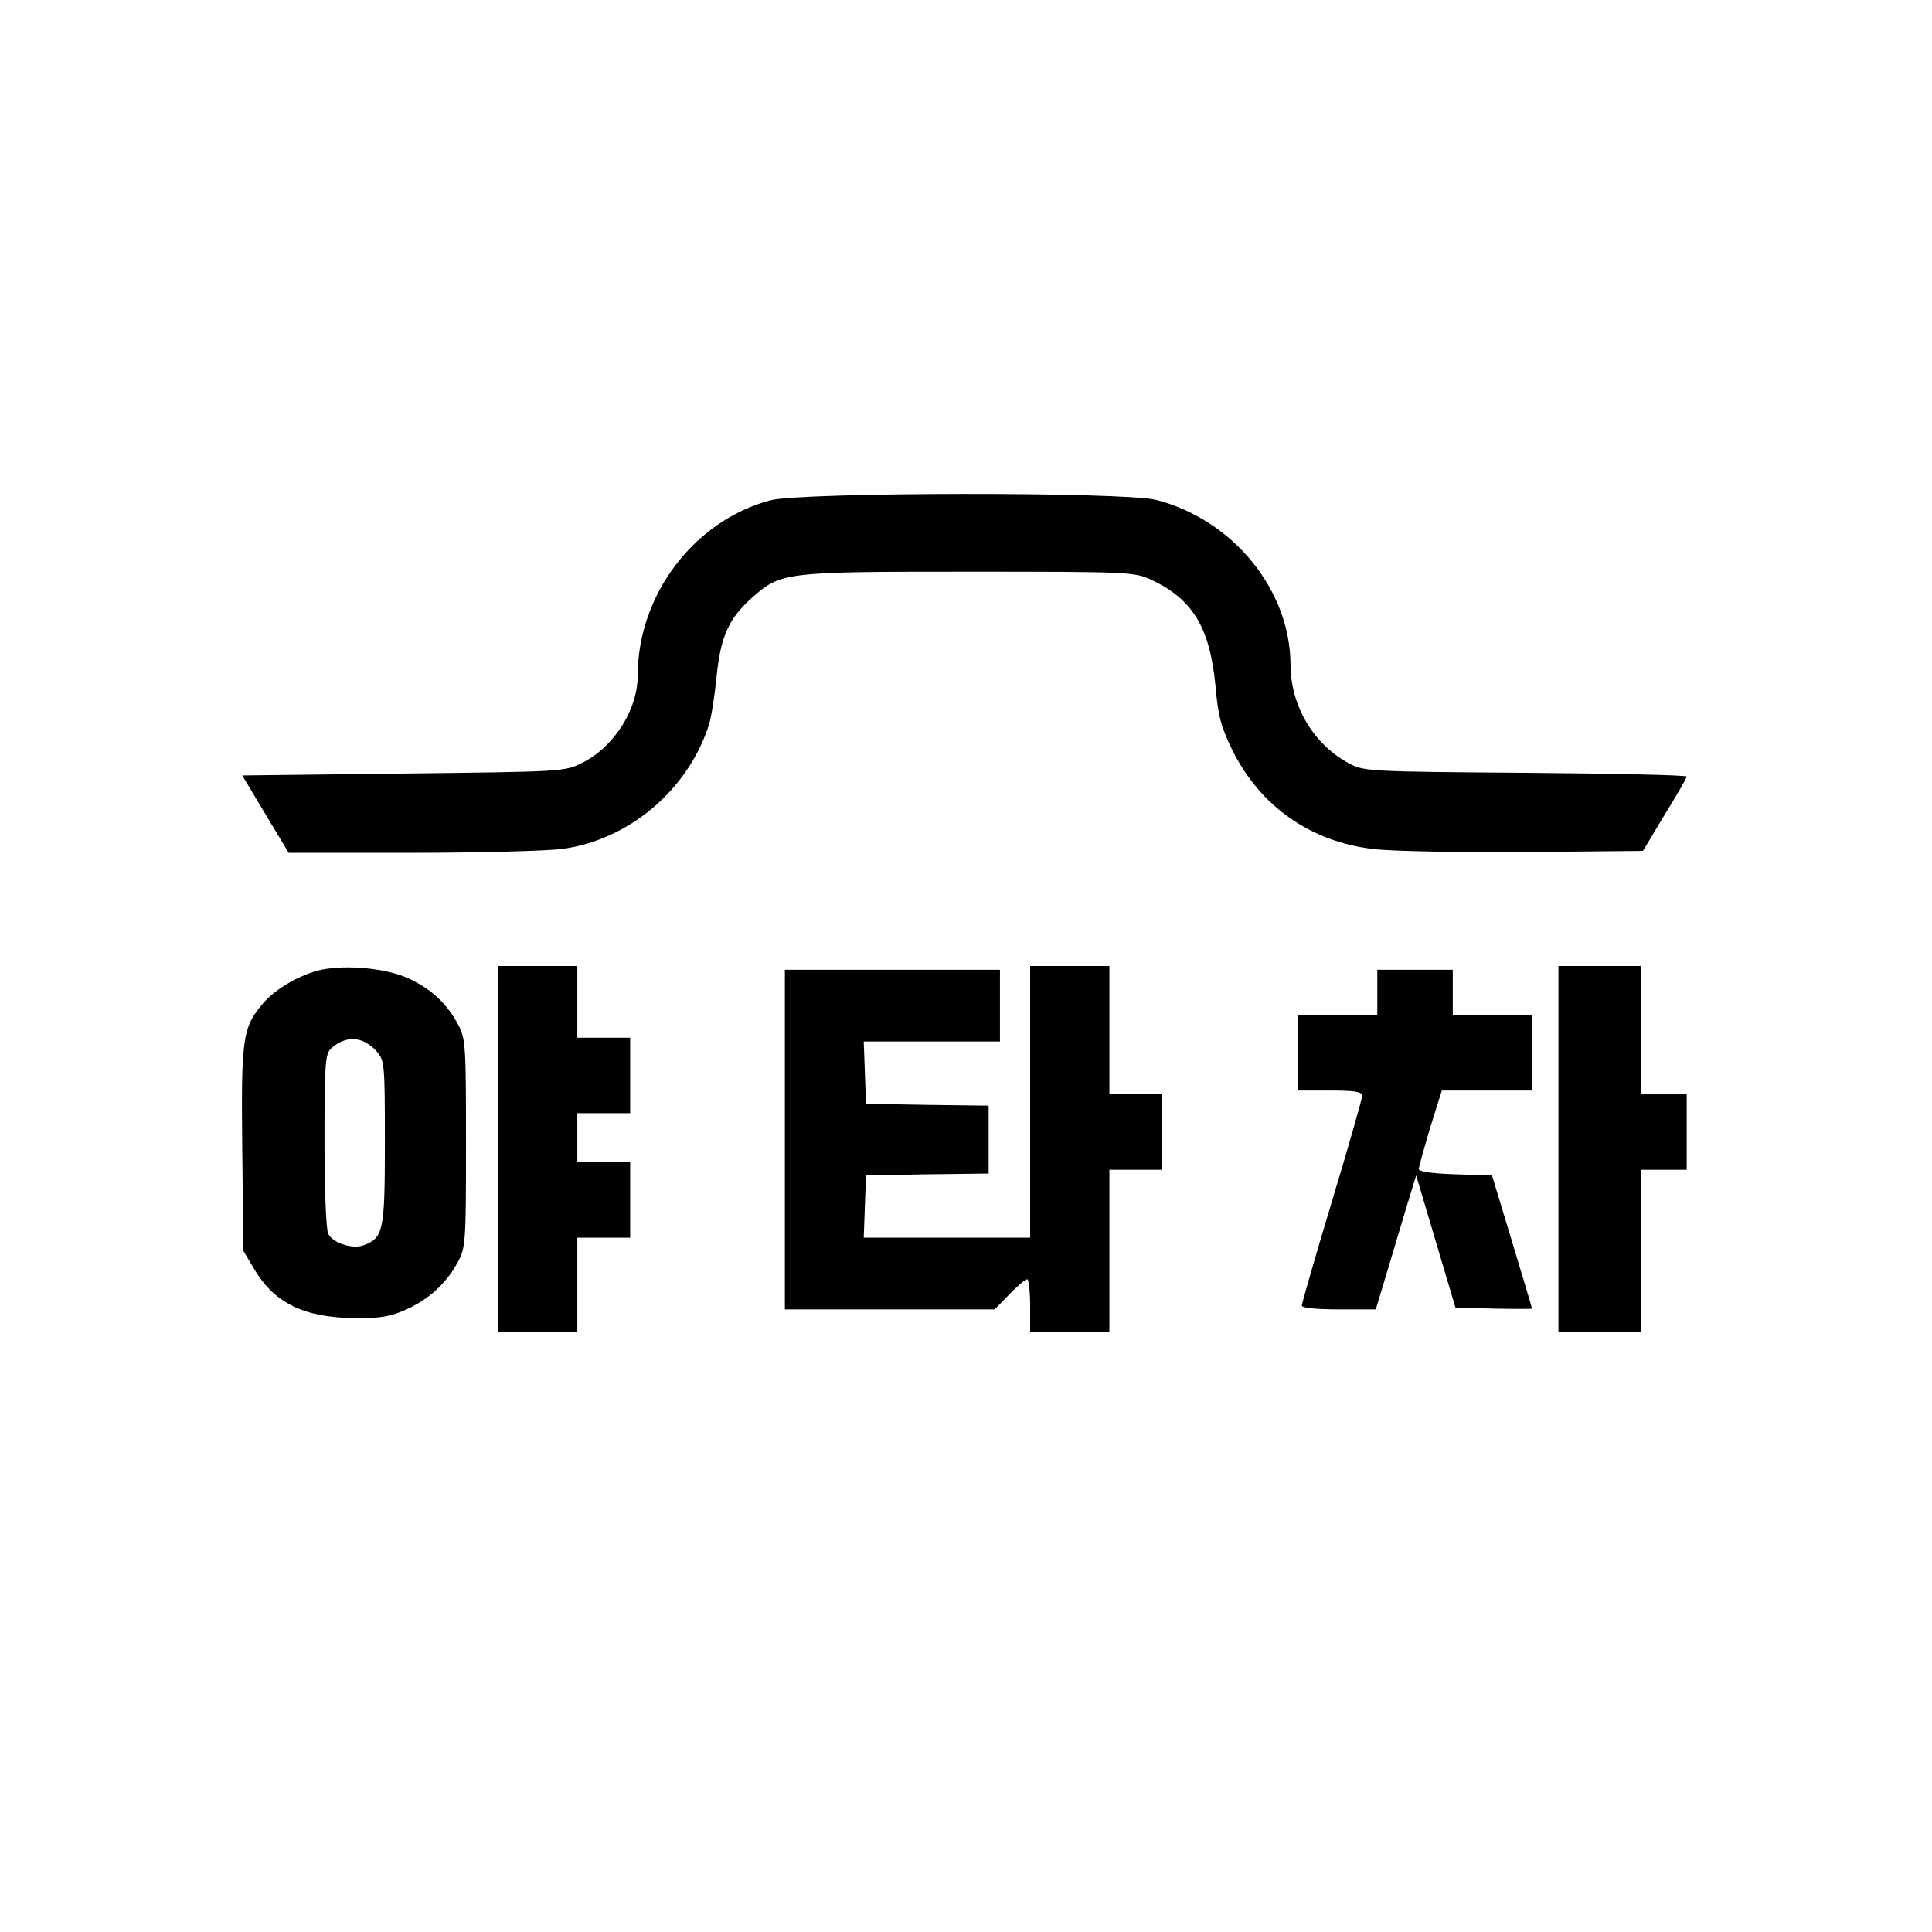
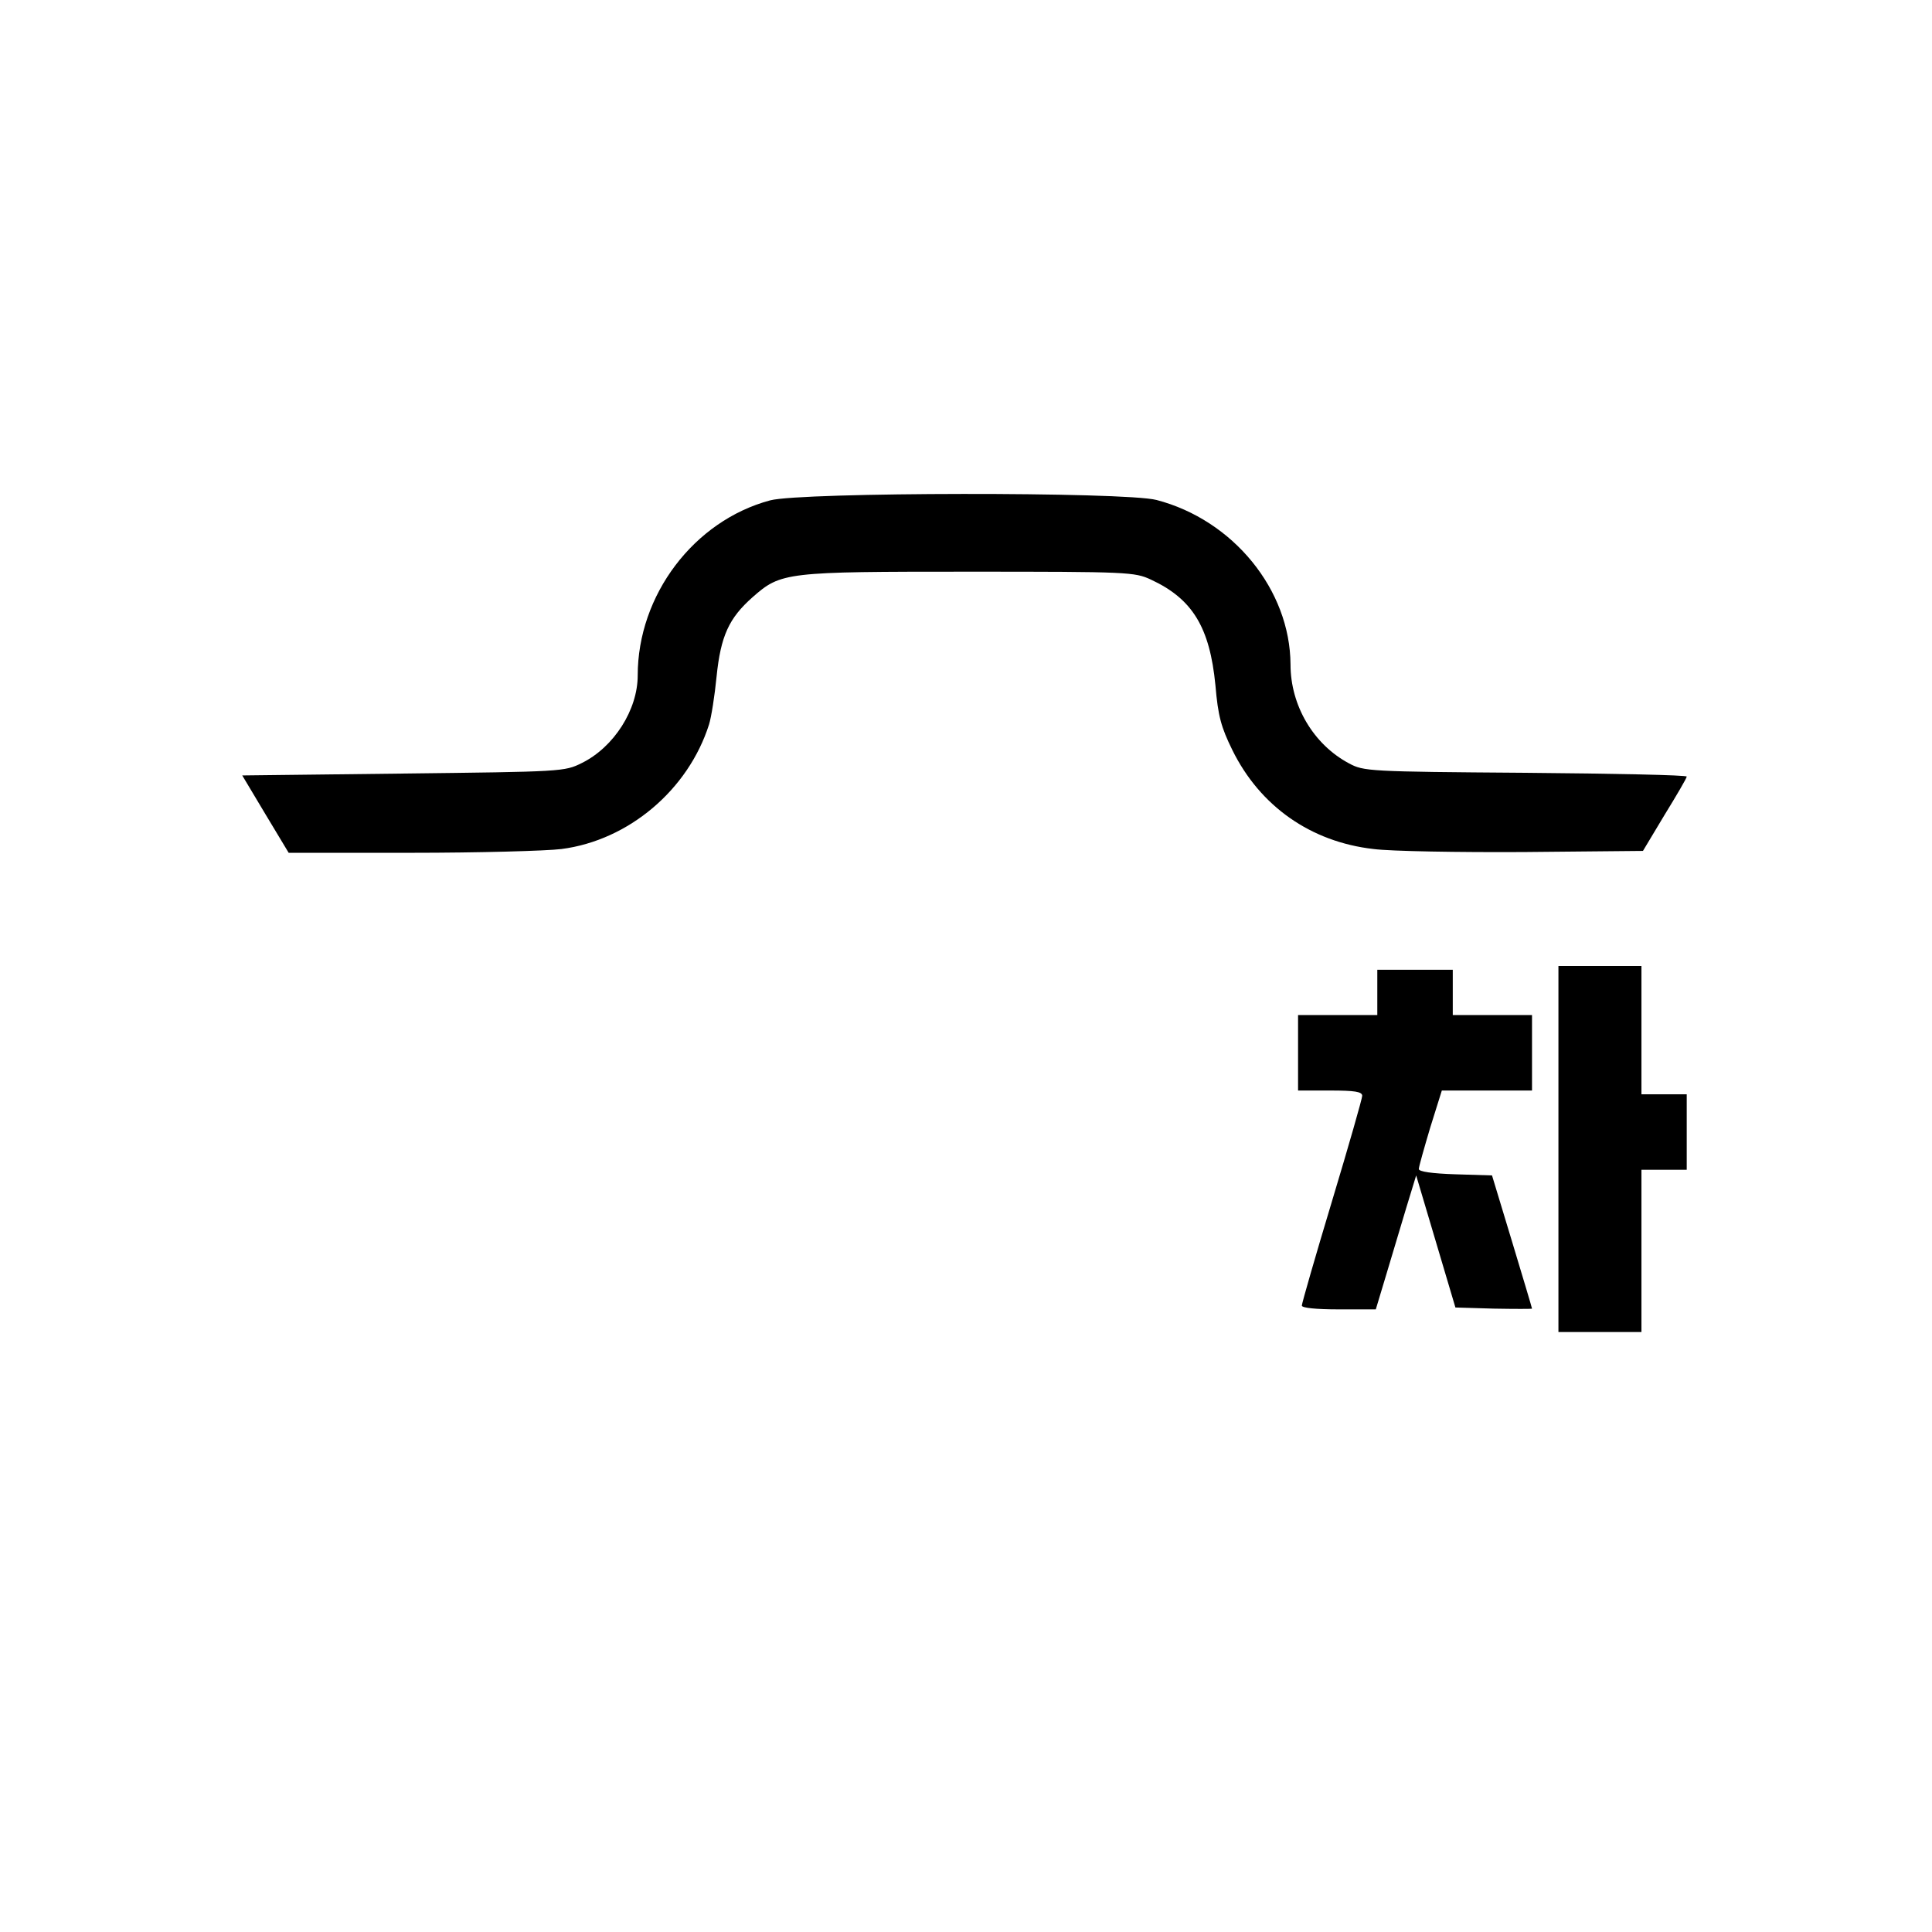
<svg xmlns="http://www.w3.org/2000/svg" version="1.0" width="512pt" height="512pt" viewBox="0 0 512 512" preserveAspectRatio="xMidYMid meet">
  <g transform="translate(0,512) scale(0.1,-0.1)" fill="#000000" stroke="none">
    <path d="M2041 3794 c-202 -54 -351 -251 -351 -464 0 -91 -63 -190 -148 -232 -46 -23 -52 -23 -474 -28 l-426 -5 61 -102 62 -103 325 0 c179 0 358 5 398 10 178 23 336 157 391 330 6 19 15 76 20 127 11 108 33 155 95 210 76 67 87 68 576 68 420 0 437 -1 480 -21 110 -51 156 -126 171 -280 7 -82 15 -111 45 -172 73 -148 207 -243 374 -262 47 -6 226 -9 399 -8 l315 3 57 95 c32 52 59 98 59 102 0 4 -192 8 -427 10 -417 3 -429 4 -468 25 -94 50 -155 153 -155 262 -1 198 -152 383 -355 436 -84 22 -942 21 -1024 -1z" />
-     <path d="M851 2550 c-54 -12 -121 -50 -154 -89 -55 -65 -58 -93 -55 -387 l3 -269 28 -47 c53 -91 133 -130 267 -131 67 -1 95 4 135 22 60 26 109 71 138 126 21 38 22 52 22 315 0 262 -1 277 -21 315 -31 57 -71 94 -131 122 -59 27 -162 37 -232 23z m147 -216 c21 -24 22 -31 22 -242 0 -235 -4 -252 -56 -272 -29 -11 -81 5 -94 30 -6 11 -10 117 -10 248 0 206 2 230 18 244 39 35 84 32 120 -8z" />
-     <path d="M1320 2075 l0 -485 105 0 105 0 0 125 0 125 70 0 70 0 0 100 0 100 -70 0 -70 0 0 65 0 65 70 0 70 0 0 100 0 100 -70 0 -70 0 0 95 0 95 -105 0 -105 0 0 -485z" />
-     <path d="M2730 2200 l0 -360 -220 0 -221 0 3 83 3 82 163 3 162 2 0 90 0 90 -162 2 -163 3 -3 83 -3 82 181 0 180 0 0 95 0 95 -285 0 -285 0 0 -450 0 -450 278 0 278 0 39 40 c21 22 43 40 47 40 4 0 8 -31 8 -70 l0 -70 105 0 105 0 0 215 0 215 70 0 70 0 0 100 0 100 -70 0 -70 0 0 170 0 170 -105 0 -105 0 0 -360z" />
-     <path d="M4130 2075 l0 -485 110 0 110 0 0 215 0 215 60 0 60 0 0 100 0 100 -60 0 -60 0 0 170 0 170 -110 0 -110 0 0 -485z" />
+     <path d="M4130 2075 l0 -485 110 0 110 0 0 215 0 215 60 0 60 0 0 100 0 100 -60 0 -60 0 0 170 0 170 -110 0 -110 0 0 -485" />
    <path d="M3650 2490 l0 -60 -105 0 -105 0 0 -100 0 -100 85 0 c65 0 85 -3 85 -14 0 -7 -36 -133 -80 -279 -44 -146 -80 -271 -80 -277 0 -6 37 -10 98 -10 l98 0 28 93 c15 50 39 130 53 177 l26 85 52 -175 52 -175 102 -3 c55 -1 101 -1 101 0 0 2 -24 82 -53 178 l-53 175 -97 3 c-62 2 -97 7 -97 14 0 6 14 55 30 109 l31 99 119 0 120 0 0 100 0 100 -105 0 -105 0 0 60 0 60 -100 0 -100 0 0 -60z" />
  </g>
</svg>